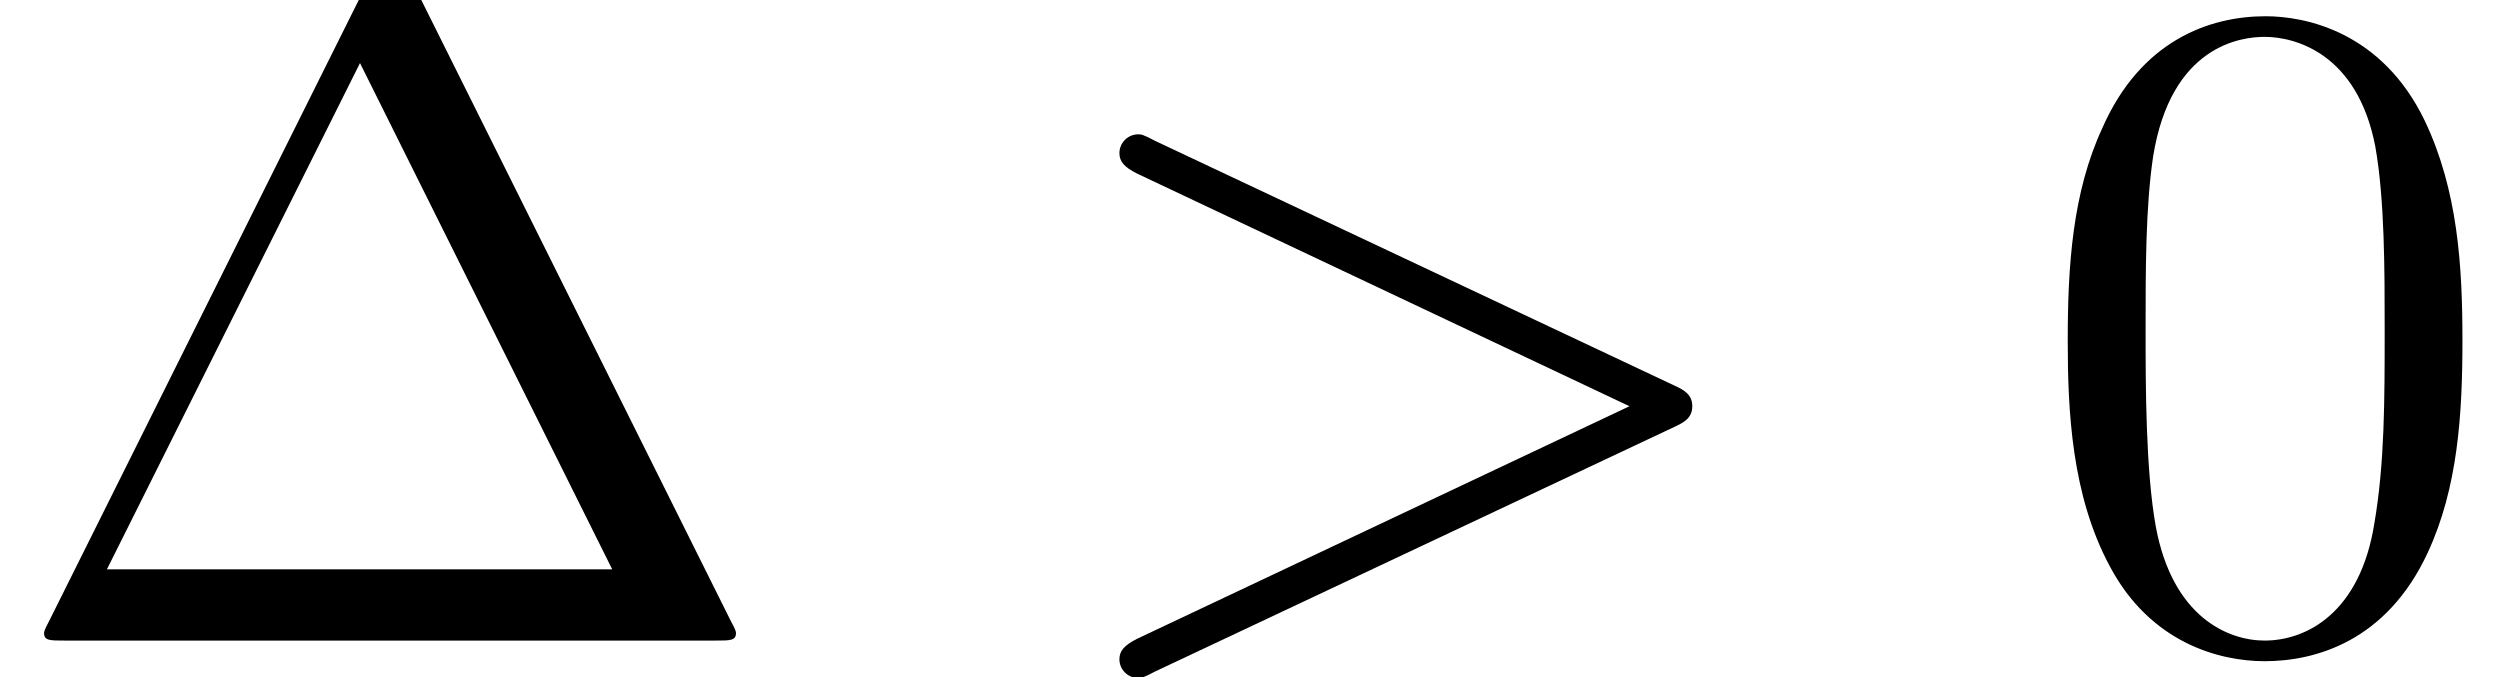
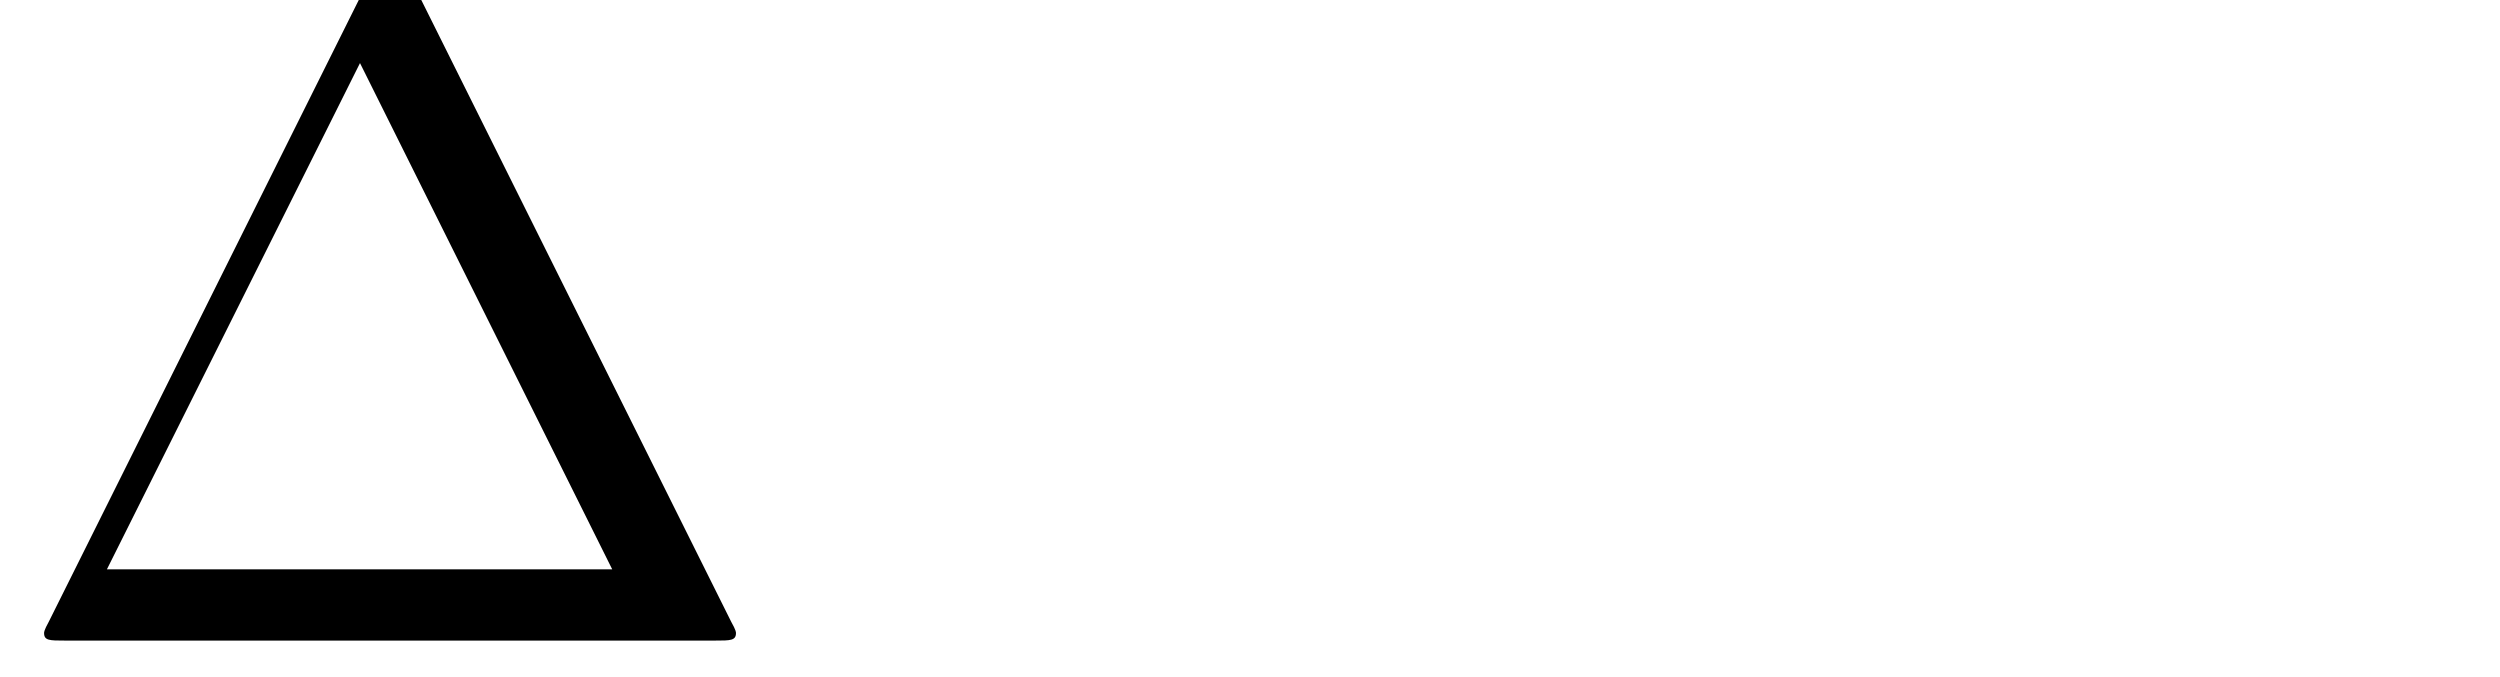
<svg xmlns="http://www.w3.org/2000/svg" xmlns:xlink="http://www.w3.org/1999/xlink" version="1.1" width="29.091pt" height="7.881pt" viewBox="70.735 61.288 29.091 7.881">
  <defs>
-     <path id="g0-62" d="M7.364 -2.487C7.484 -2.542 7.571 -2.596 7.571 -2.727S7.484 -2.913 7.364 -2.967L1.32 -5.815C1.178 -5.891 1.156 -5.891 1.124 -5.891C1.004 -5.891 0.905 -5.793 0.905 -5.673C0.905 -5.575 0.96 -5.509 1.113 -5.433L6.84 -2.727L1.113 -0.022C0.96 0.055 0.905 0.12 0.905 0.218C0.905 0.338 1.004 0.436 1.124 0.436C1.156 0.436 1.178 0.436 1.32 0.36L7.364 -2.487Z" />
    <path id="g1-1" d="M4.822 -7.615C4.745 -7.756 4.724 -7.811 4.538 -7.811S4.331 -7.756 4.255 -7.615L0.567 -0.218C0.513 -0.12 0.513 -0.098 0.513 -0.087C0.513 0 0.578 0 0.753 0H8.324C8.498 0 8.564 0 8.564 -0.087C8.564 -0.098 8.564 -0.12 8.509 -0.218L4.822 -7.615ZM4.189 -6.72L7.124 -0.829H1.244L4.189 -6.72Z" />
-     <path id="g1-48" d="M5.018 -3.491C5.018 -4.364 4.964 -5.236 4.582 -6.044C4.08 -7.091 3.185 -7.265 2.727 -7.265C2.073 -7.265 1.276 -6.982 0.829 -5.967C0.48 -5.215 0.425 -4.364 0.425 -3.491C0.425 -2.673 0.469 -1.691 0.916 -0.862C1.385 0.022 2.182 0.24 2.716 0.24C3.305 0.24 4.135 0.011 4.615 -1.025C4.964 -1.778 5.018 -2.629 5.018 -3.491ZM2.716 0C2.291 0 1.647 -0.273 1.451 -1.32C1.331 -1.975 1.331 -2.978 1.331 -3.622C1.331 -4.32 1.331 -5.04 1.418 -5.629C1.625 -6.927 2.444 -7.025 2.716 -7.025C3.076 -7.025 3.796 -6.829 4.004 -5.749C4.113 -5.138 4.113 -4.309 4.113 -3.622C4.113 -2.804 4.113 -2.062 3.993 -1.364C3.829 -0.327 3.207 0 2.716 0Z" />
  </defs>
  <g id="page1">
    <use x="70.735" y="68.742" xlink:href="#g1-1" />
    <use x="82.856" y="68.742" xlink:href="#g0-62" />
    <use x="94.371" y="68.742" xlink:href="#g1-48" />
  </g>
</svg>